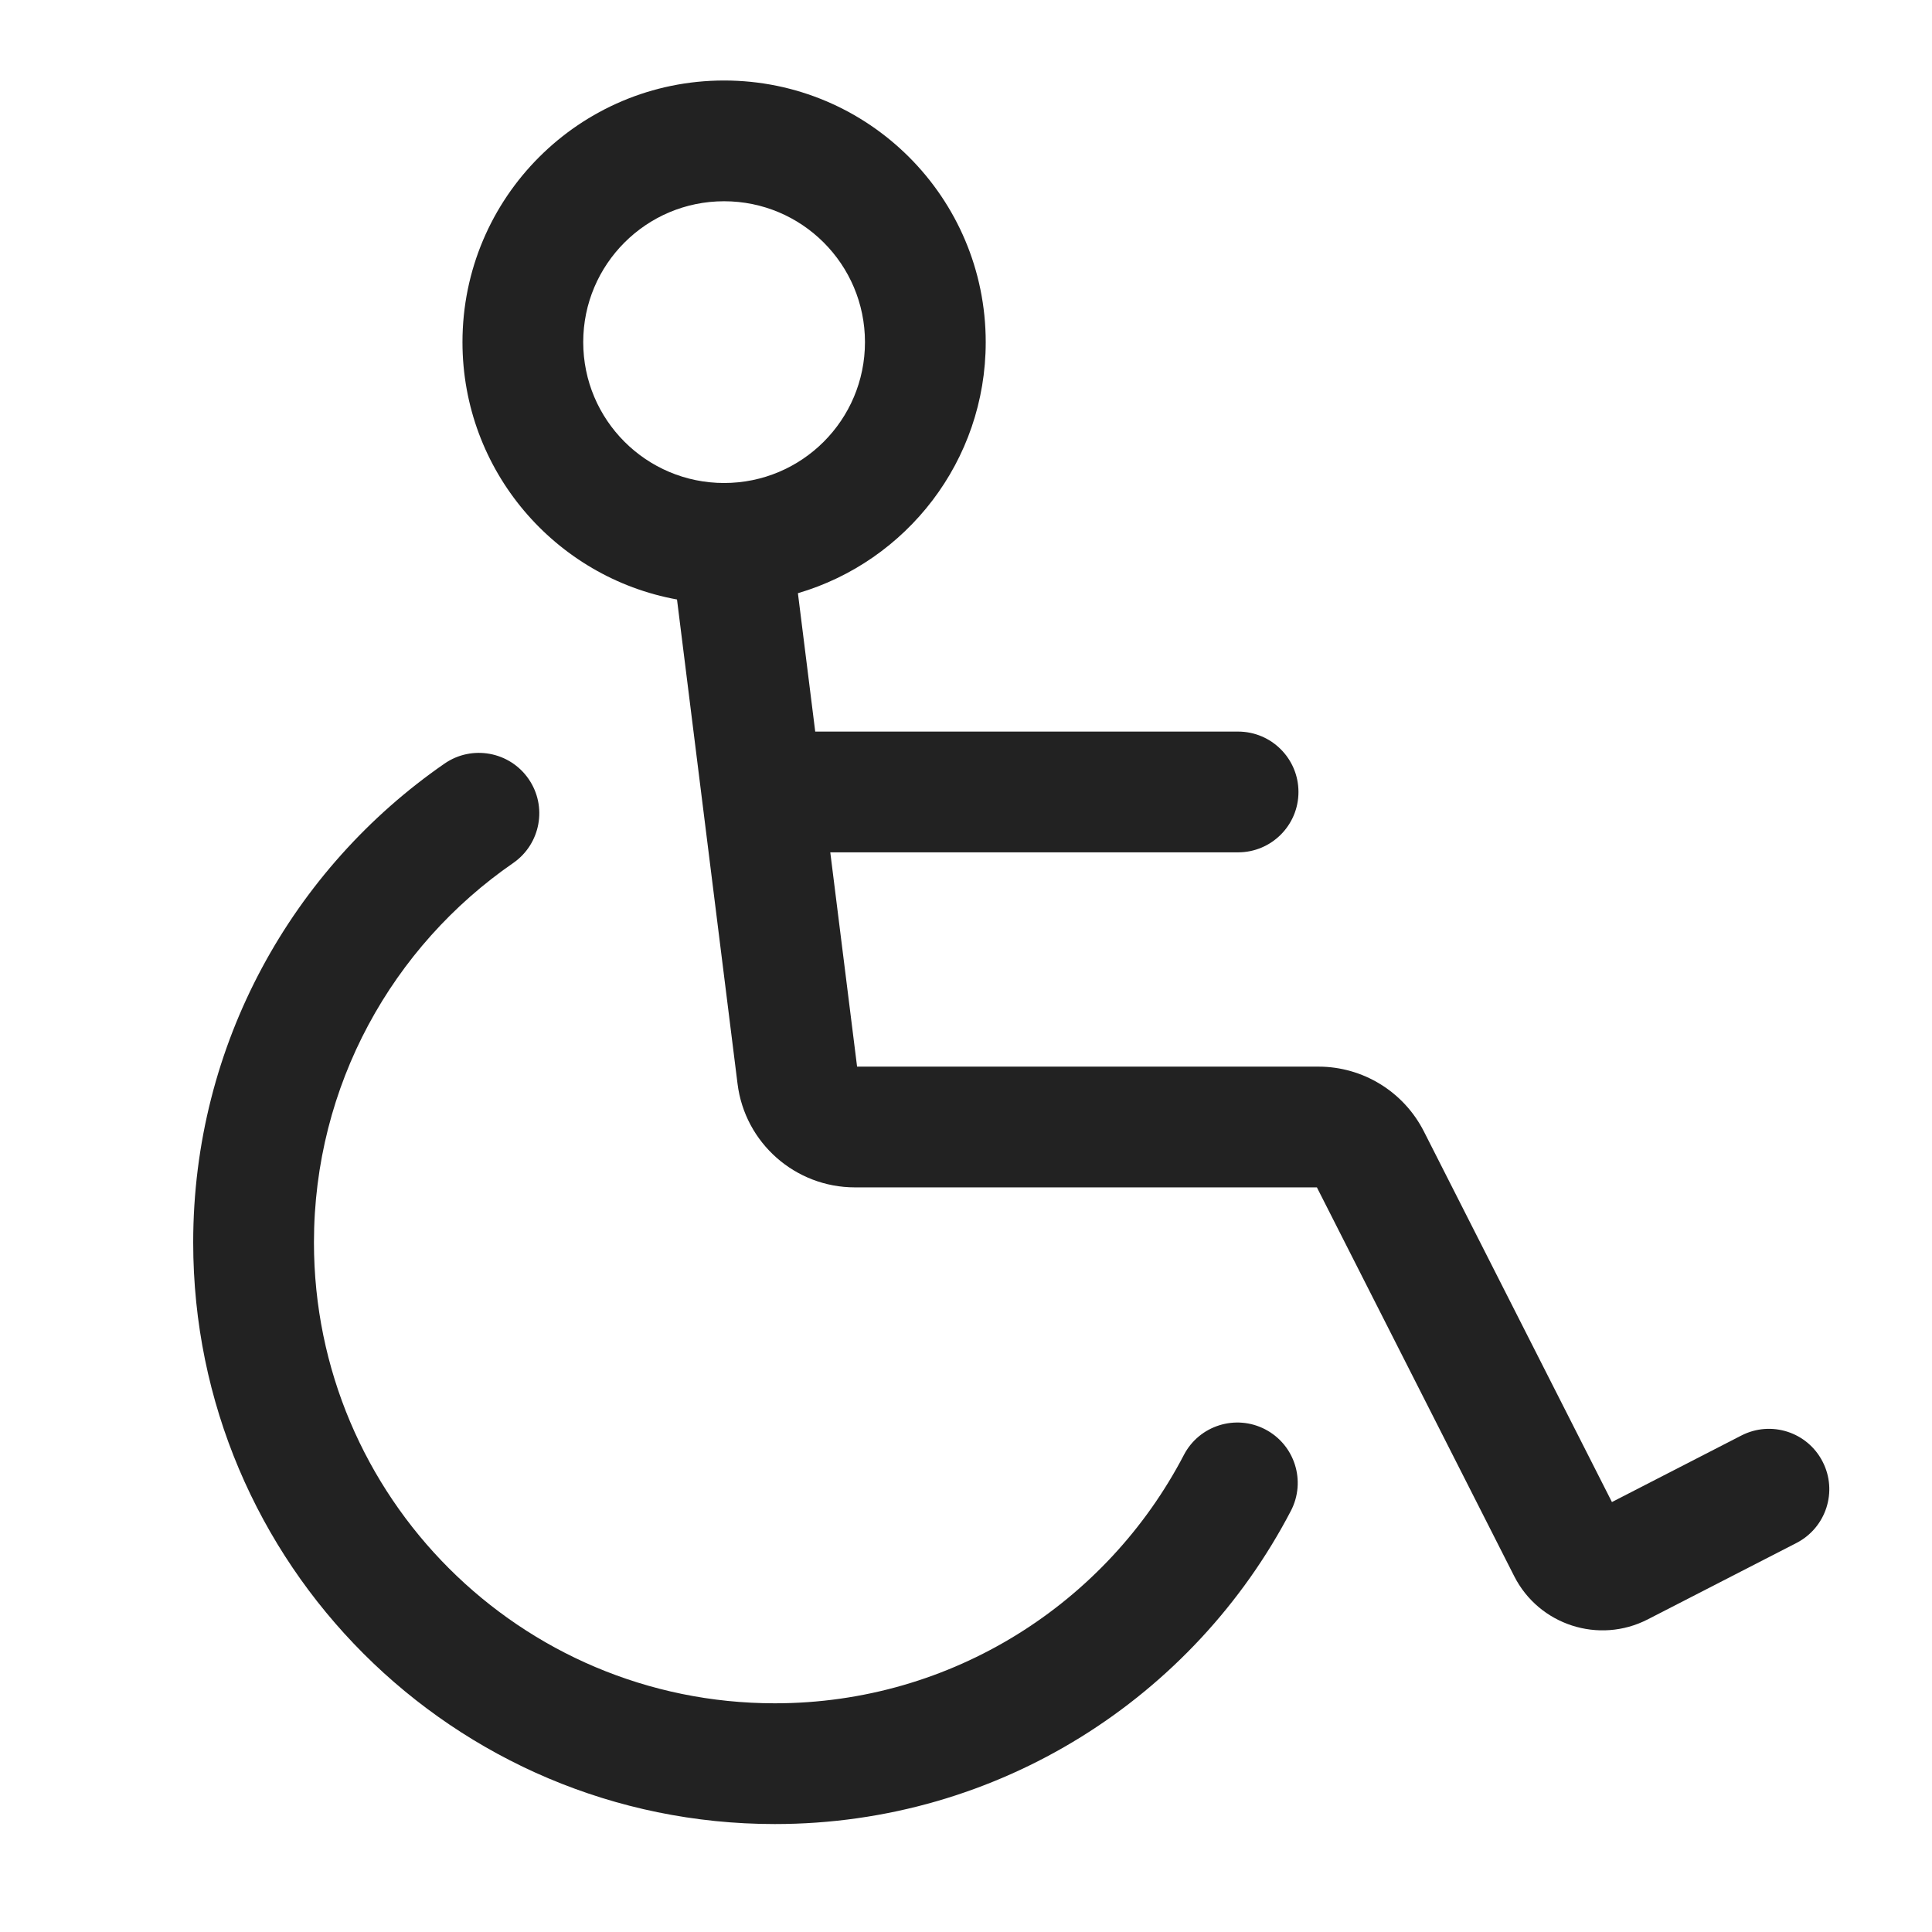
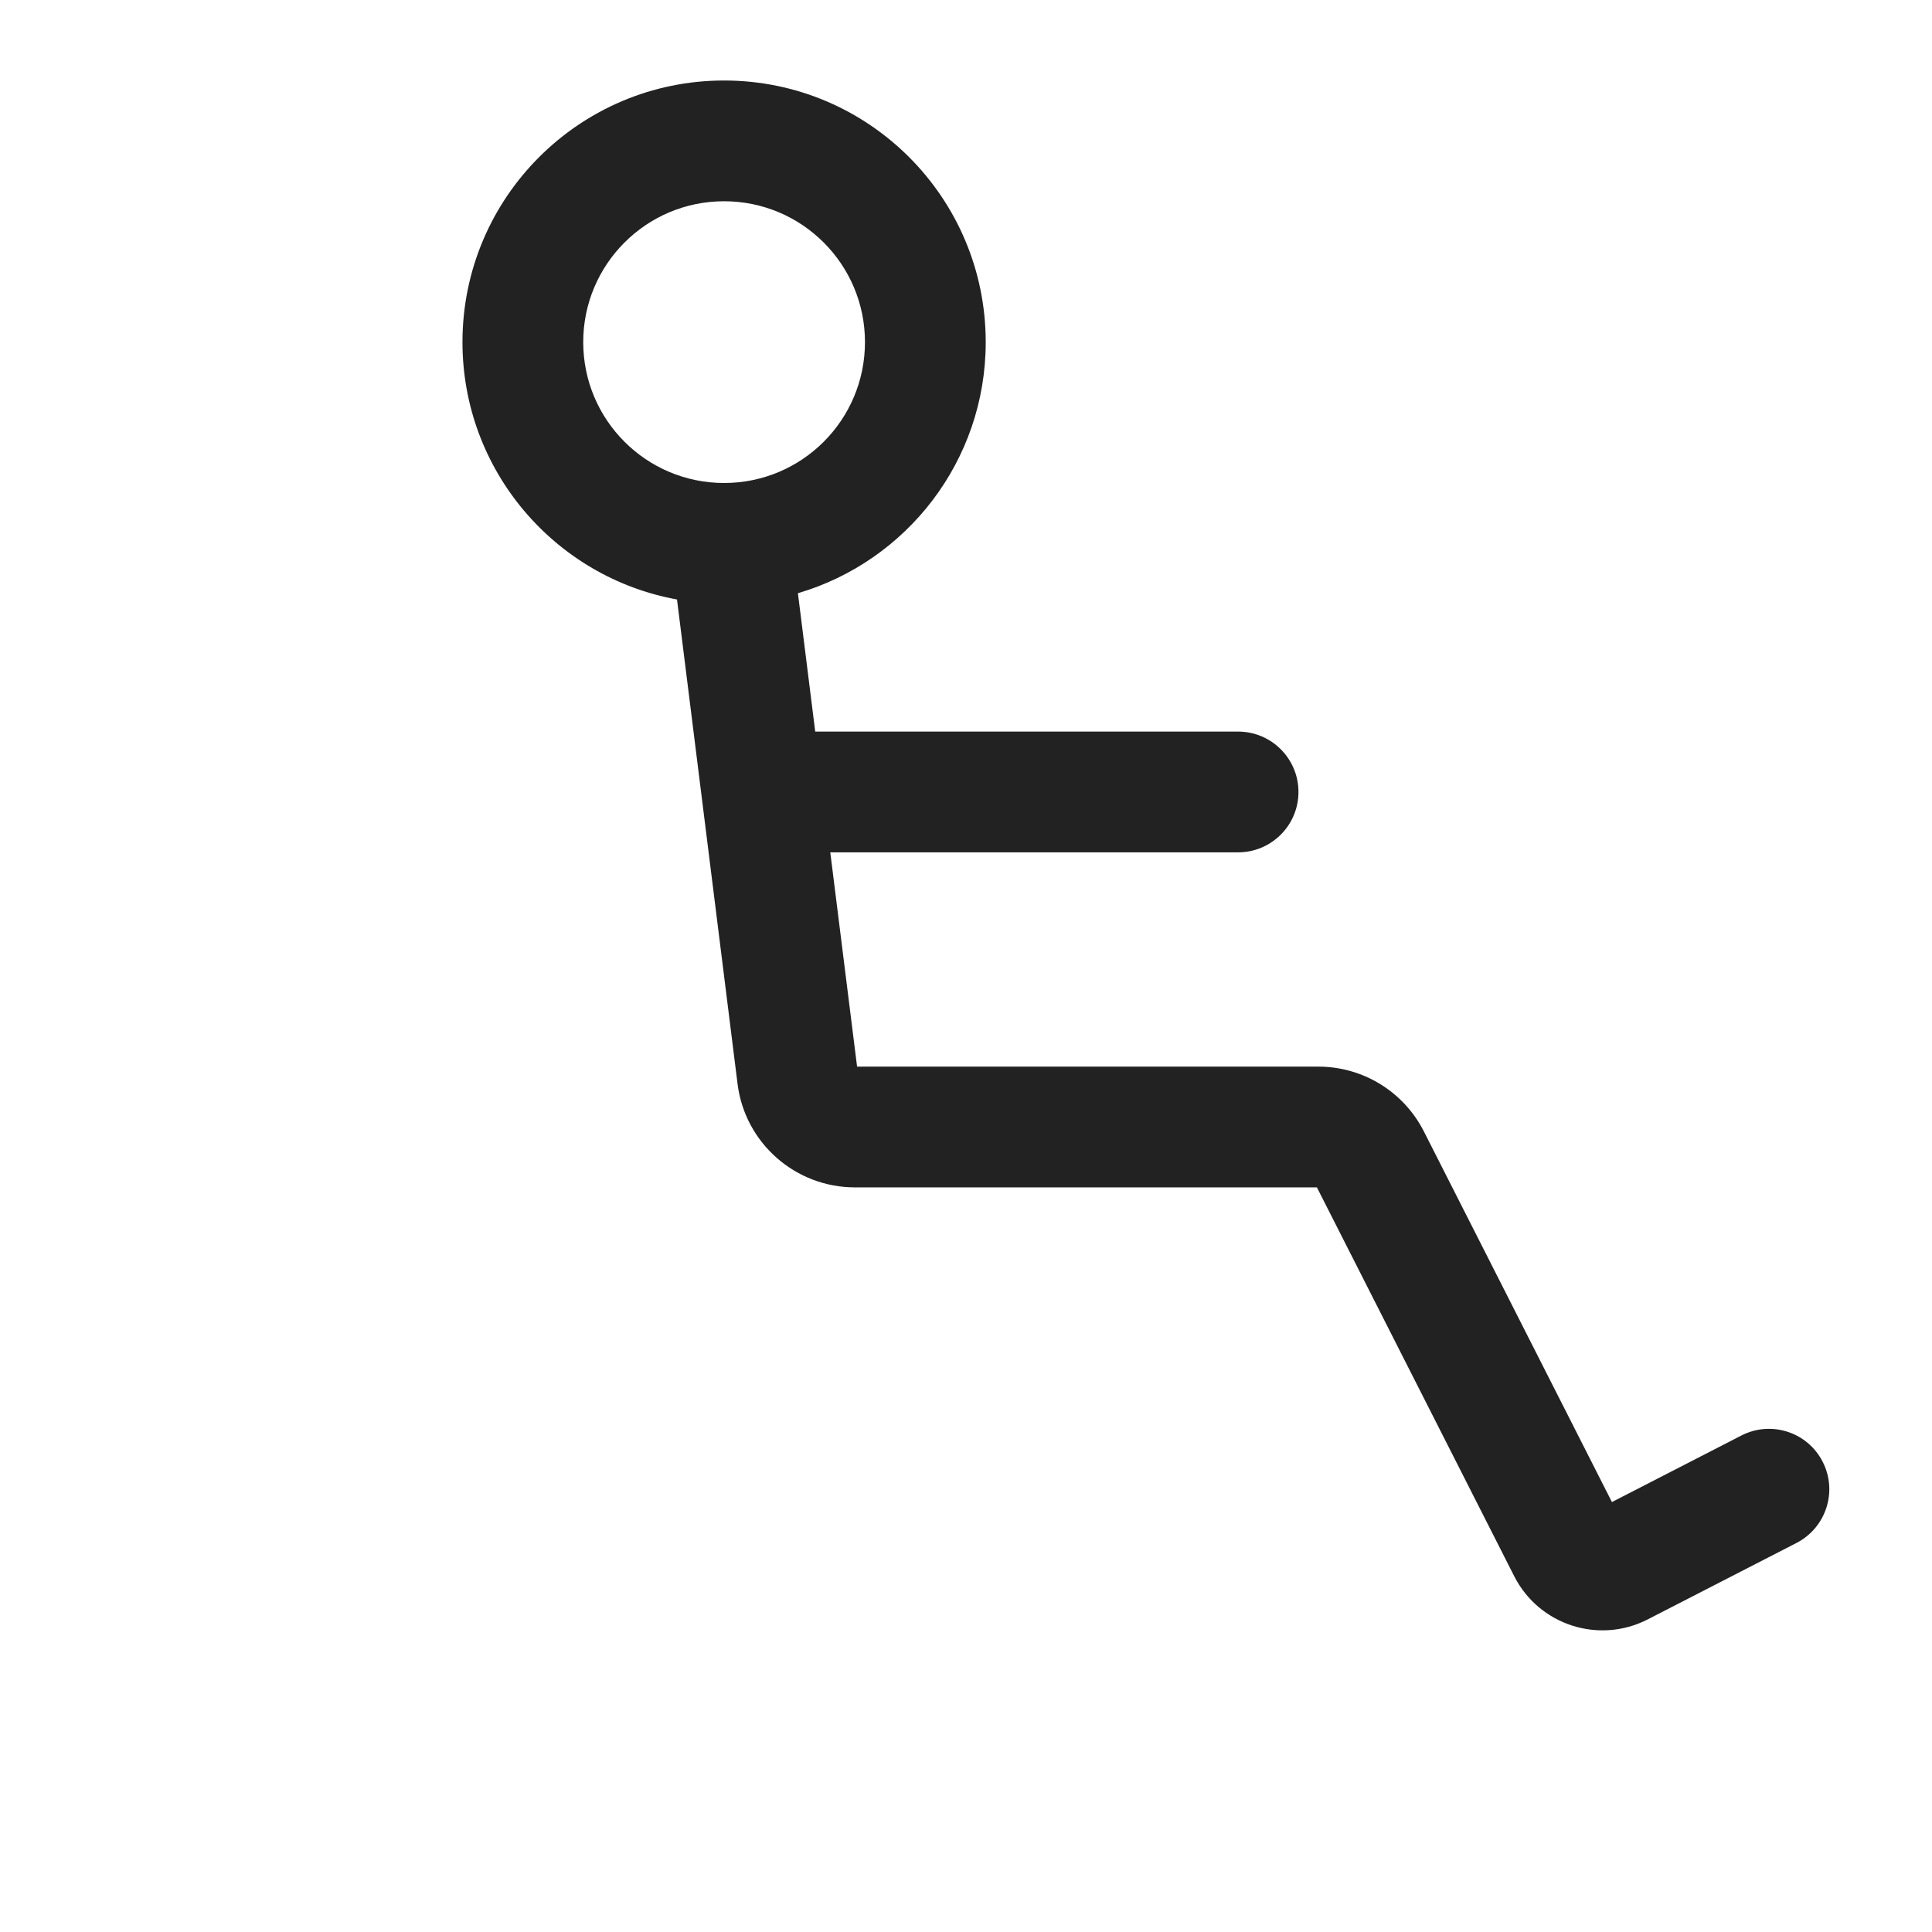
<svg xmlns="http://www.w3.org/2000/svg" width="24" height="24" viewBox="0 0 24 24" fill="none">
  <path fill-rule="evenodd" clip-rule="evenodd" d="M8.995 1C7.2 1 5.745 2.455 5.745 4.25C5.745 5.845 6.895 7.172 8.41 7.447L9.162 13.463C9.253 14.198 9.879 14.75 10.62 14.75H16.359L18.81 19.58C19.118 20.187 19.862 20.428 20.468 20.117L22.317 19.167C22.685 18.977 22.831 18.525 22.641 18.157C22.452 17.788 22 17.643 21.631 17.833L20.024 18.659L17.688 14.055C17.437 13.561 16.931 13.25 16.377 13.25H10.647L10.314 10.588H15.38C15.794 10.588 16.13 10.252 16.13 9.838C16.13 9.424 15.794 9.088 15.38 9.088H10.127L9.912 7.369C11.261 6.973 12.245 5.727 12.245 4.25C12.245 2.455 10.79 1 8.995 1ZM7.245 4.25C7.245 3.284 8.029 2.5 8.995 2.5C9.962 2.5 10.745 3.284 10.745 4.25C10.745 5.217 9.962 6 8.995 6C8.029 6 7.245 5.217 7.245 4.25Z" fill="#222222" />
-   <path d="M6.376 10.72C6.716 10.484 6.802 10.017 6.566 9.676C6.331 9.336 5.864 9.25 5.523 9.485C3.638 10.788 2.4 12.966 2.4 15.434C2.4 19.424 5.635 22.659 9.625 22.659C12.414 22.659 14.832 21.078 16.036 18.768C16.227 18.4 16.085 17.948 15.717 17.756C15.35 17.565 14.897 17.707 14.706 18.075C13.75 19.909 11.833 21.159 9.625 21.159C6.463 21.159 3.9 18.596 3.9 15.434C3.9 13.48 4.878 11.754 6.376 10.72Z" fill="#222222" />
</svg>